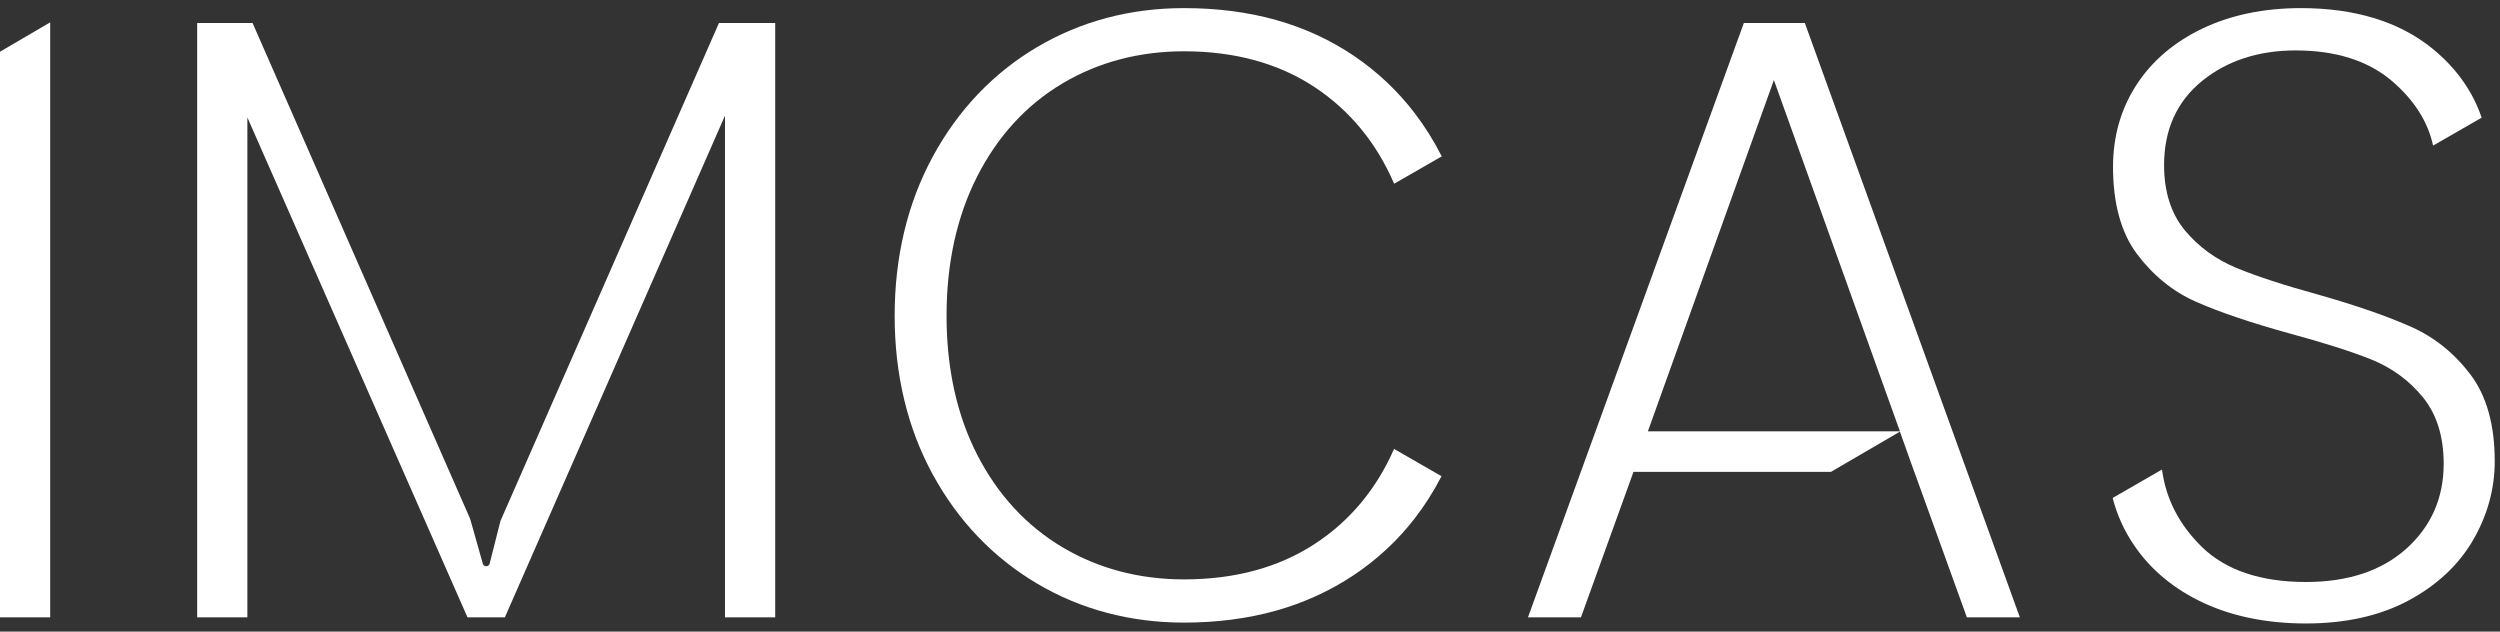
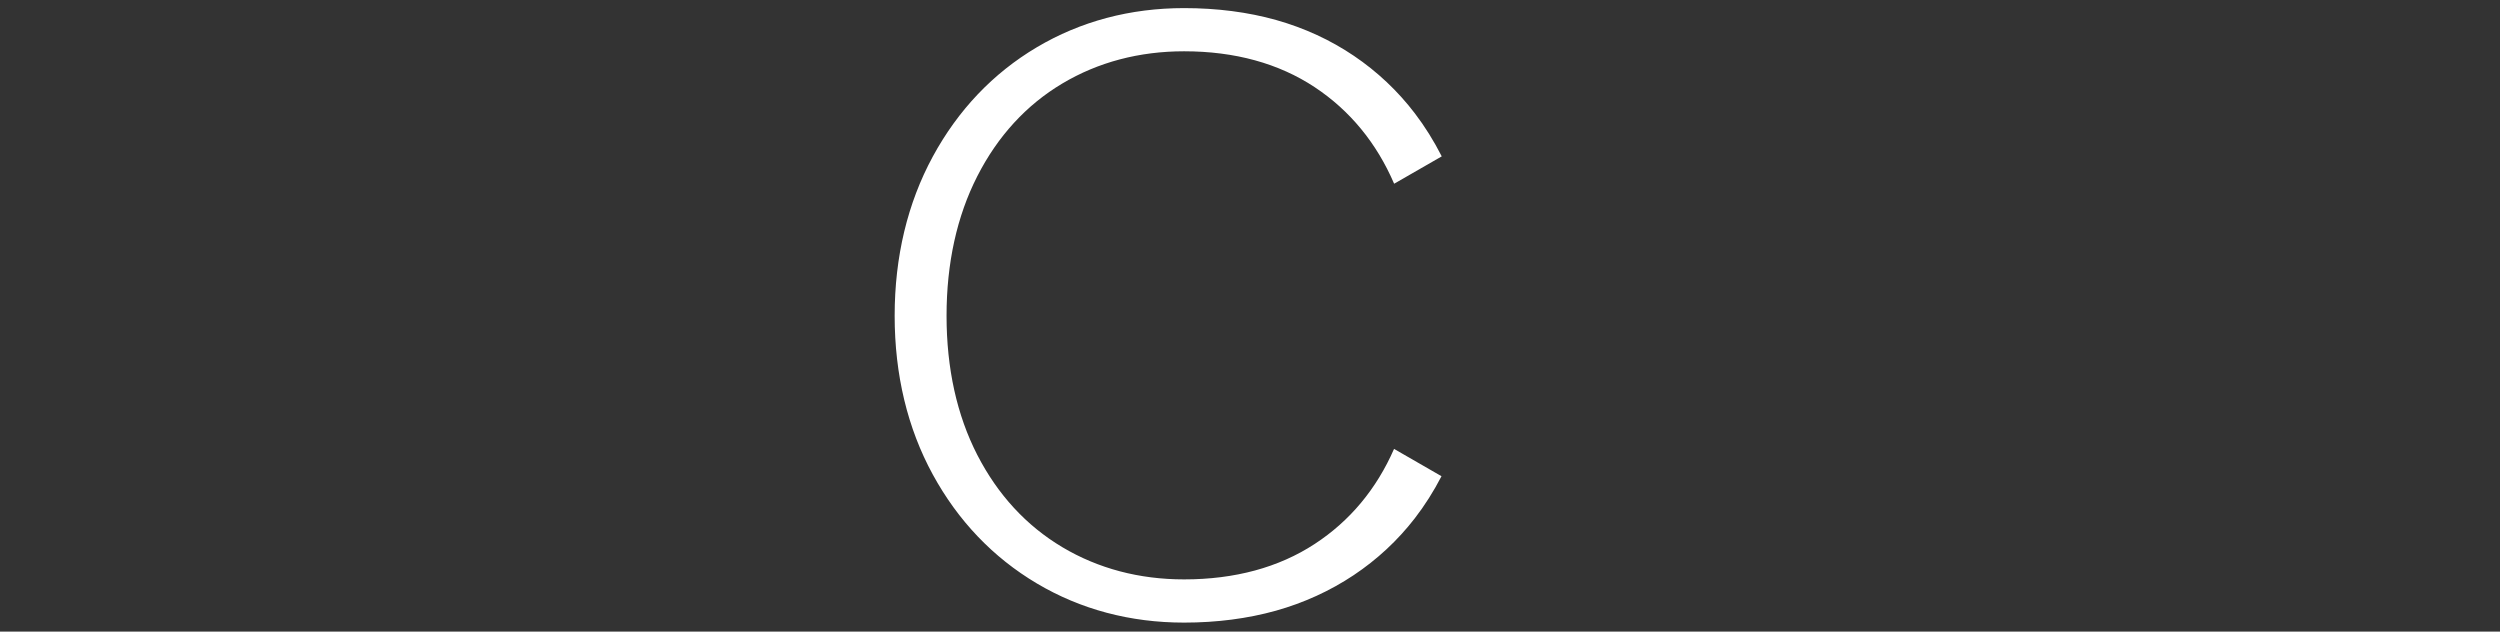
<svg xmlns="http://www.w3.org/2000/svg" width="95" height="24" viewBox="0 0 95 24" fill="none">
  <rect x="0" y="0" width="95" height="24" fill="#333333" stroke="none" />
-   <path d="M0 1.965V23.459H1.907V0.849L0 1.965Z" fill="white" />
-   <path d="M67.408 3.042L72.197 16.391H62.619L67.408 3.042ZM66.266 0.875L58.063 23.459H60.076L62.072 17.932H69.573L72.197 16.402L72.742 17.932H72.745L74.741 23.459H76.754L68.584 0.875H66.266Z" fill="white" />
-   <path d="M29.458 23.459V0.875H27.32L19.017 19.797L18.603 21.432C18.554 21.546 18.399 21.546 18.35 21.432L17.867 19.719L9.598 0.875H7.493V23.459H9.4V4.463L17.765 23.459H19.185L27.55 4.393V23.459H29.457H29.458Z" fill="white" />
-   <path d="M87.629 23.692C89.138 23.692 90.452 23.397 91.532 22.815C92.607 22.236 93.429 21.466 93.976 20.525C94.523 19.583 94.8 18.575 94.8 17.527C94.8 16.158 94.494 15.055 93.89 14.249C93.28 13.437 92.524 12.824 91.642 12.428C90.738 12.023 89.535 11.606 88.069 11.189C86.782 10.835 85.746 10.496 84.988 10.182C84.211 9.862 83.553 9.384 83.033 8.763C82.504 8.131 82.235 7.293 82.235 6.273C82.235 4.929 82.722 3.854 83.682 3.074C84.629 2.306 85.825 1.916 87.237 1.916C88.76 1.916 89.989 2.307 90.893 3.077C91.734 3.794 92.259 4.619 92.457 5.533L94.304 4.471C94.199 4.166 94.071 3.876 93.92 3.601C93.56 2.946 93.06 2.356 92.433 1.847C91.177 0.825 89.494 0.308 87.433 0.308C86.028 0.308 84.767 0.57 83.686 1.088C82.611 1.602 81.767 2.325 81.18 3.233C80.593 4.14 80.295 5.185 80.295 6.339C80.295 7.732 80.601 8.845 81.204 9.65C81.815 10.463 82.559 11.07 83.42 11.454C84.303 11.849 85.516 12.26 87.025 12.677C88.335 13.032 89.377 13.365 90.122 13.665C90.889 13.976 91.543 14.454 92.063 15.087C92.593 15.732 92.86 16.585 92.86 17.626C92.86 18.921 92.382 20.007 91.438 20.853C90.501 21.691 89.22 22.116 87.63 22.116C85.906 22.116 84.573 21.666 83.668 20.78C82.811 19.942 82.304 18.957 82.158 17.854H82.136L80.281 18.922C80.447 19.57 80.724 20.181 81.112 20.745C81.743 21.665 82.625 22.394 83.734 22.91C84.848 23.428 86.159 23.692 87.629 23.692Z" fill="white" />
  <path d="M51.45 2.123C50.561 1.521 49.568 1.064 48.499 0.762C47.427 0.46 46.248 0.308 44.996 0.308C42.946 0.308 41.064 0.809 39.399 1.796C37.735 2.783 36.406 4.182 35.446 5.95C34.485 7.722 33.997 9.758 33.997 12C33.997 14.241 34.485 16.271 35.446 18.032C36.406 19.79 37.736 21.183 39.399 22.17C41.063 23.157 42.945 23.659 44.996 23.659C46.238 23.659 47.41 23.506 48.479 23.208C49.546 22.909 50.541 22.455 51.436 21.859C52.331 21.263 53.112 20.536 53.762 19.696C54.14 19.207 54.479 18.672 54.777 18.096L52.974 17.058C52.306 18.585 51.292 19.801 49.958 20.671C48.593 21.564 46.922 22.017 44.996 22.017C43.29 22.017 41.732 21.605 40.367 20.792C39 19.977 37.913 18.797 37.136 17.285C36.362 15.777 35.969 13.999 35.969 12C35.969 10.001 36.362 8.217 37.136 6.699C37.913 5.174 39 3.989 40.367 3.174C41.732 2.361 43.29 1.949 44.996 1.949C46.922 1.949 48.592 2.408 49.959 3.313C51.293 4.196 52.307 5.428 52.975 6.977H52.986L54.786 5.942C54.486 5.353 54.145 4.806 53.764 4.307C53.118 3.46 52.339 2.724 51.45 2.123Z" fill="white" />
</svg>